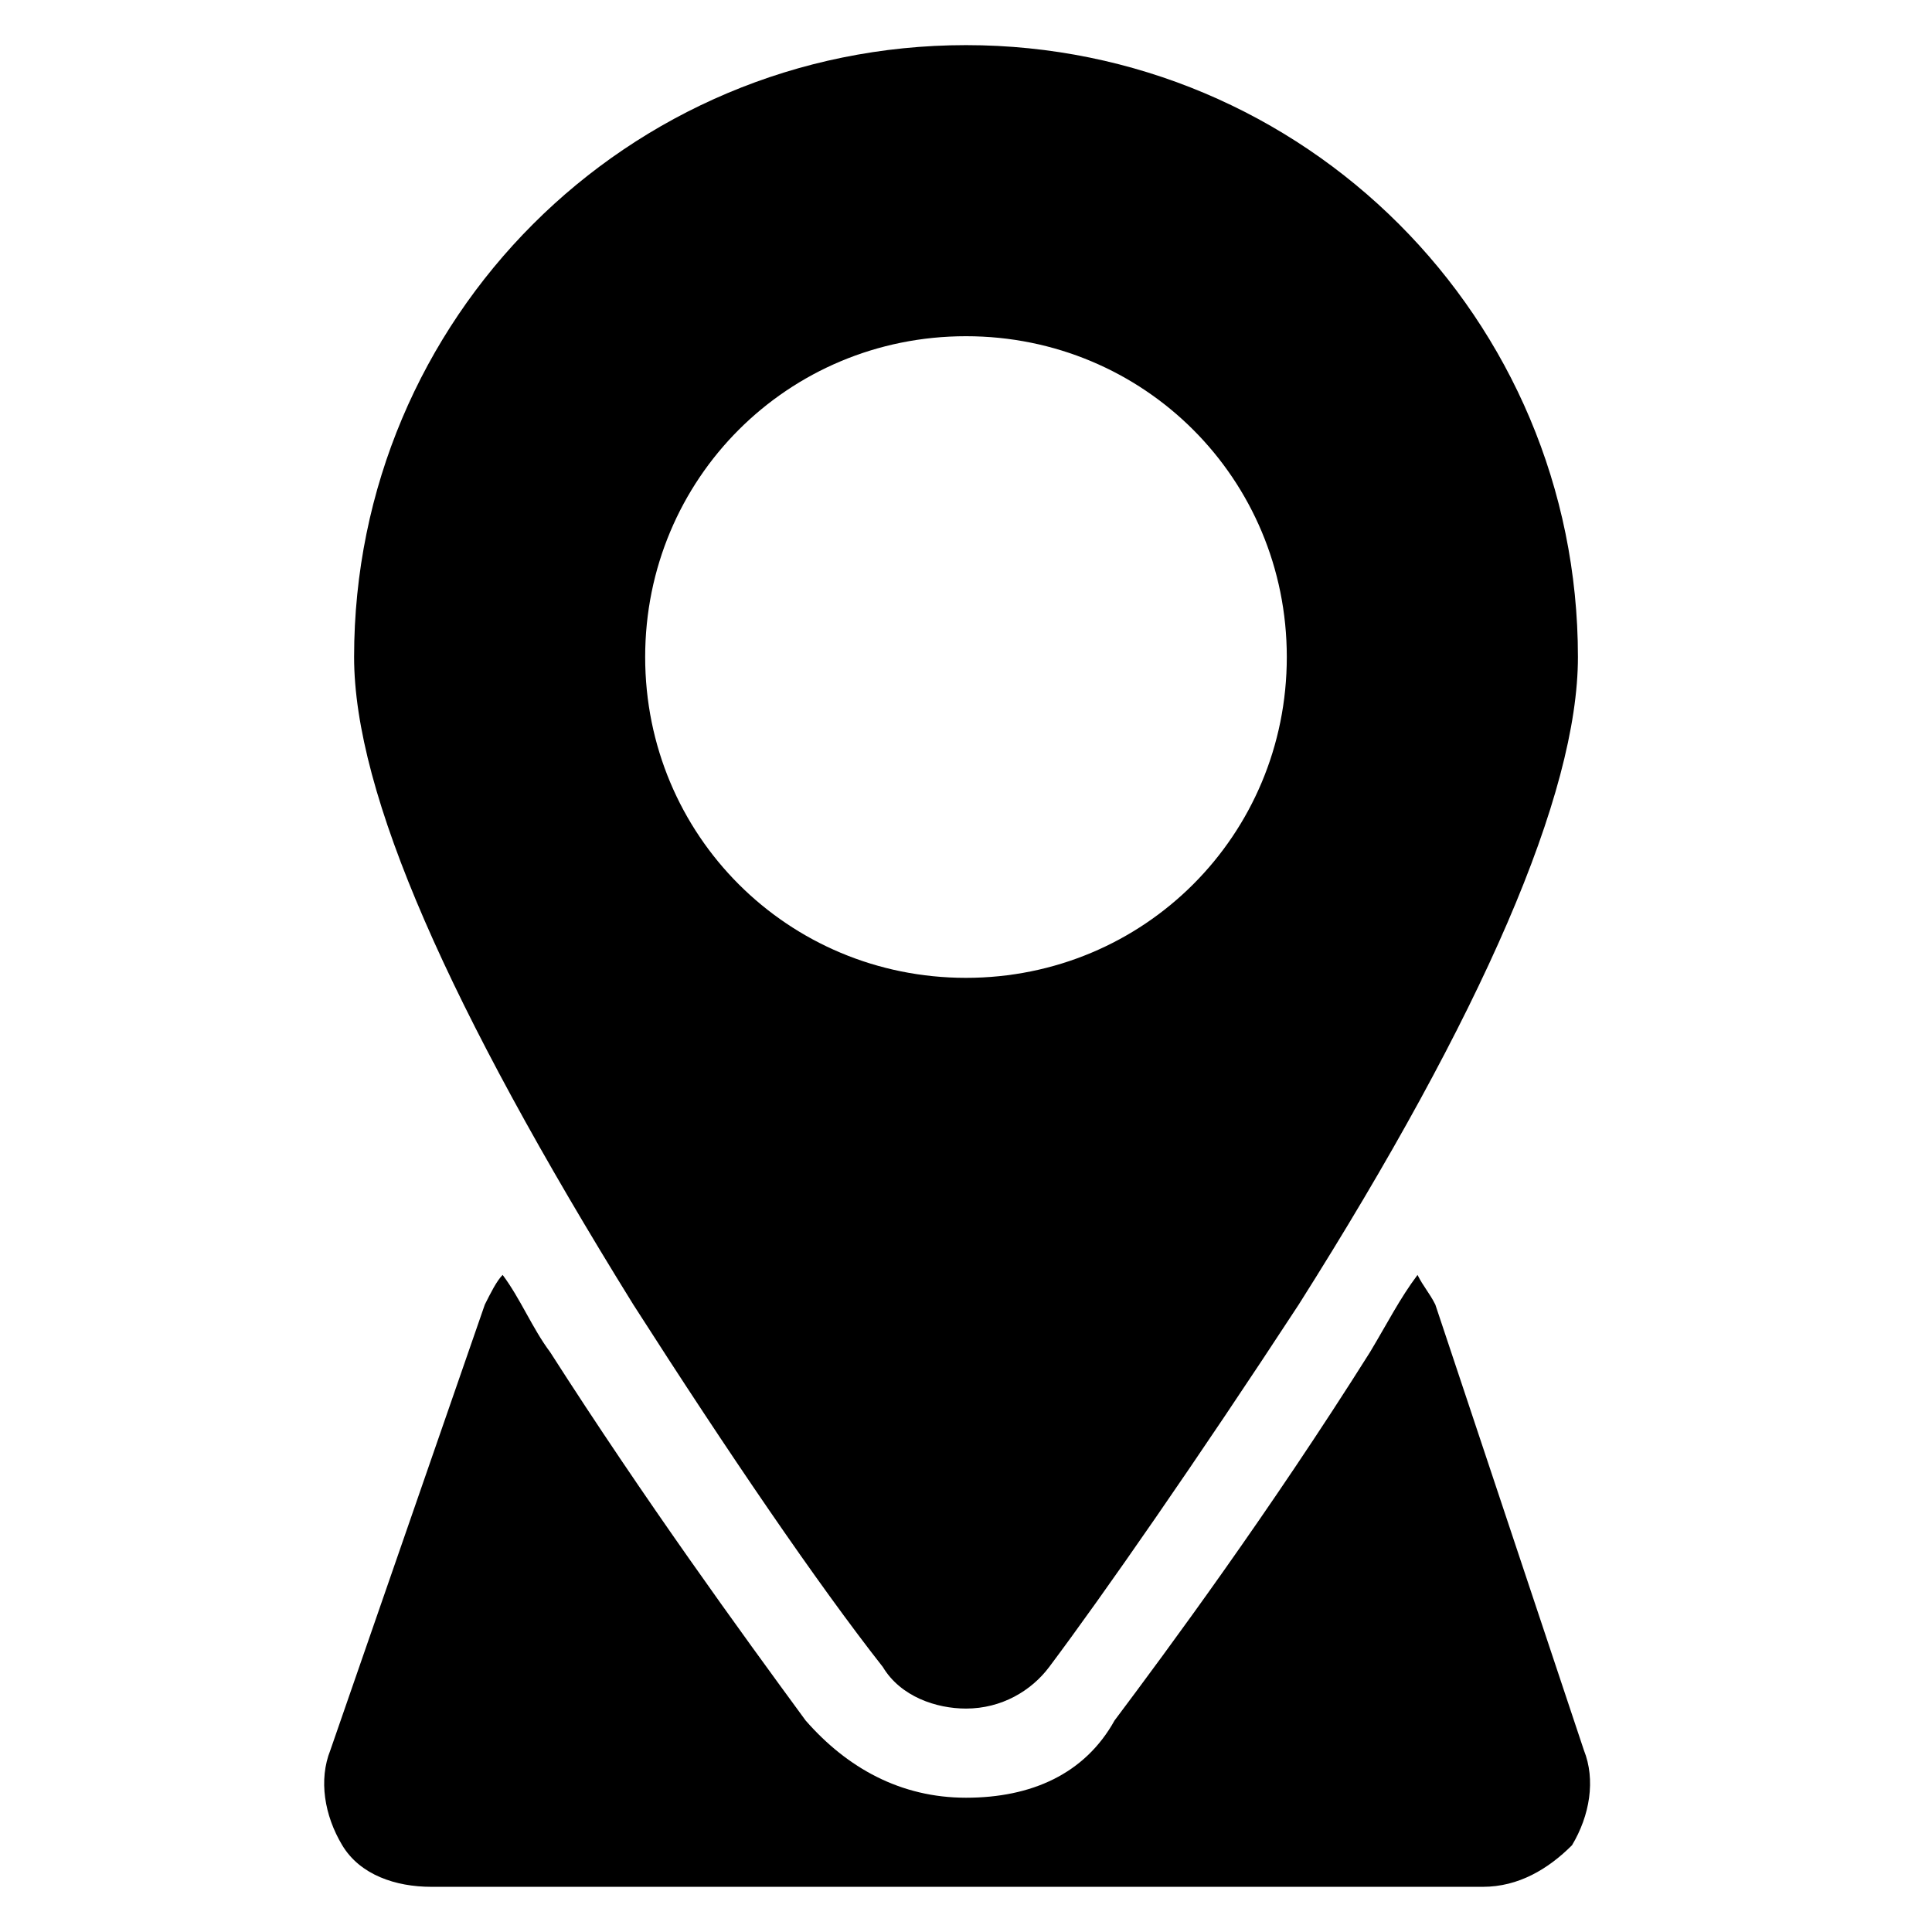
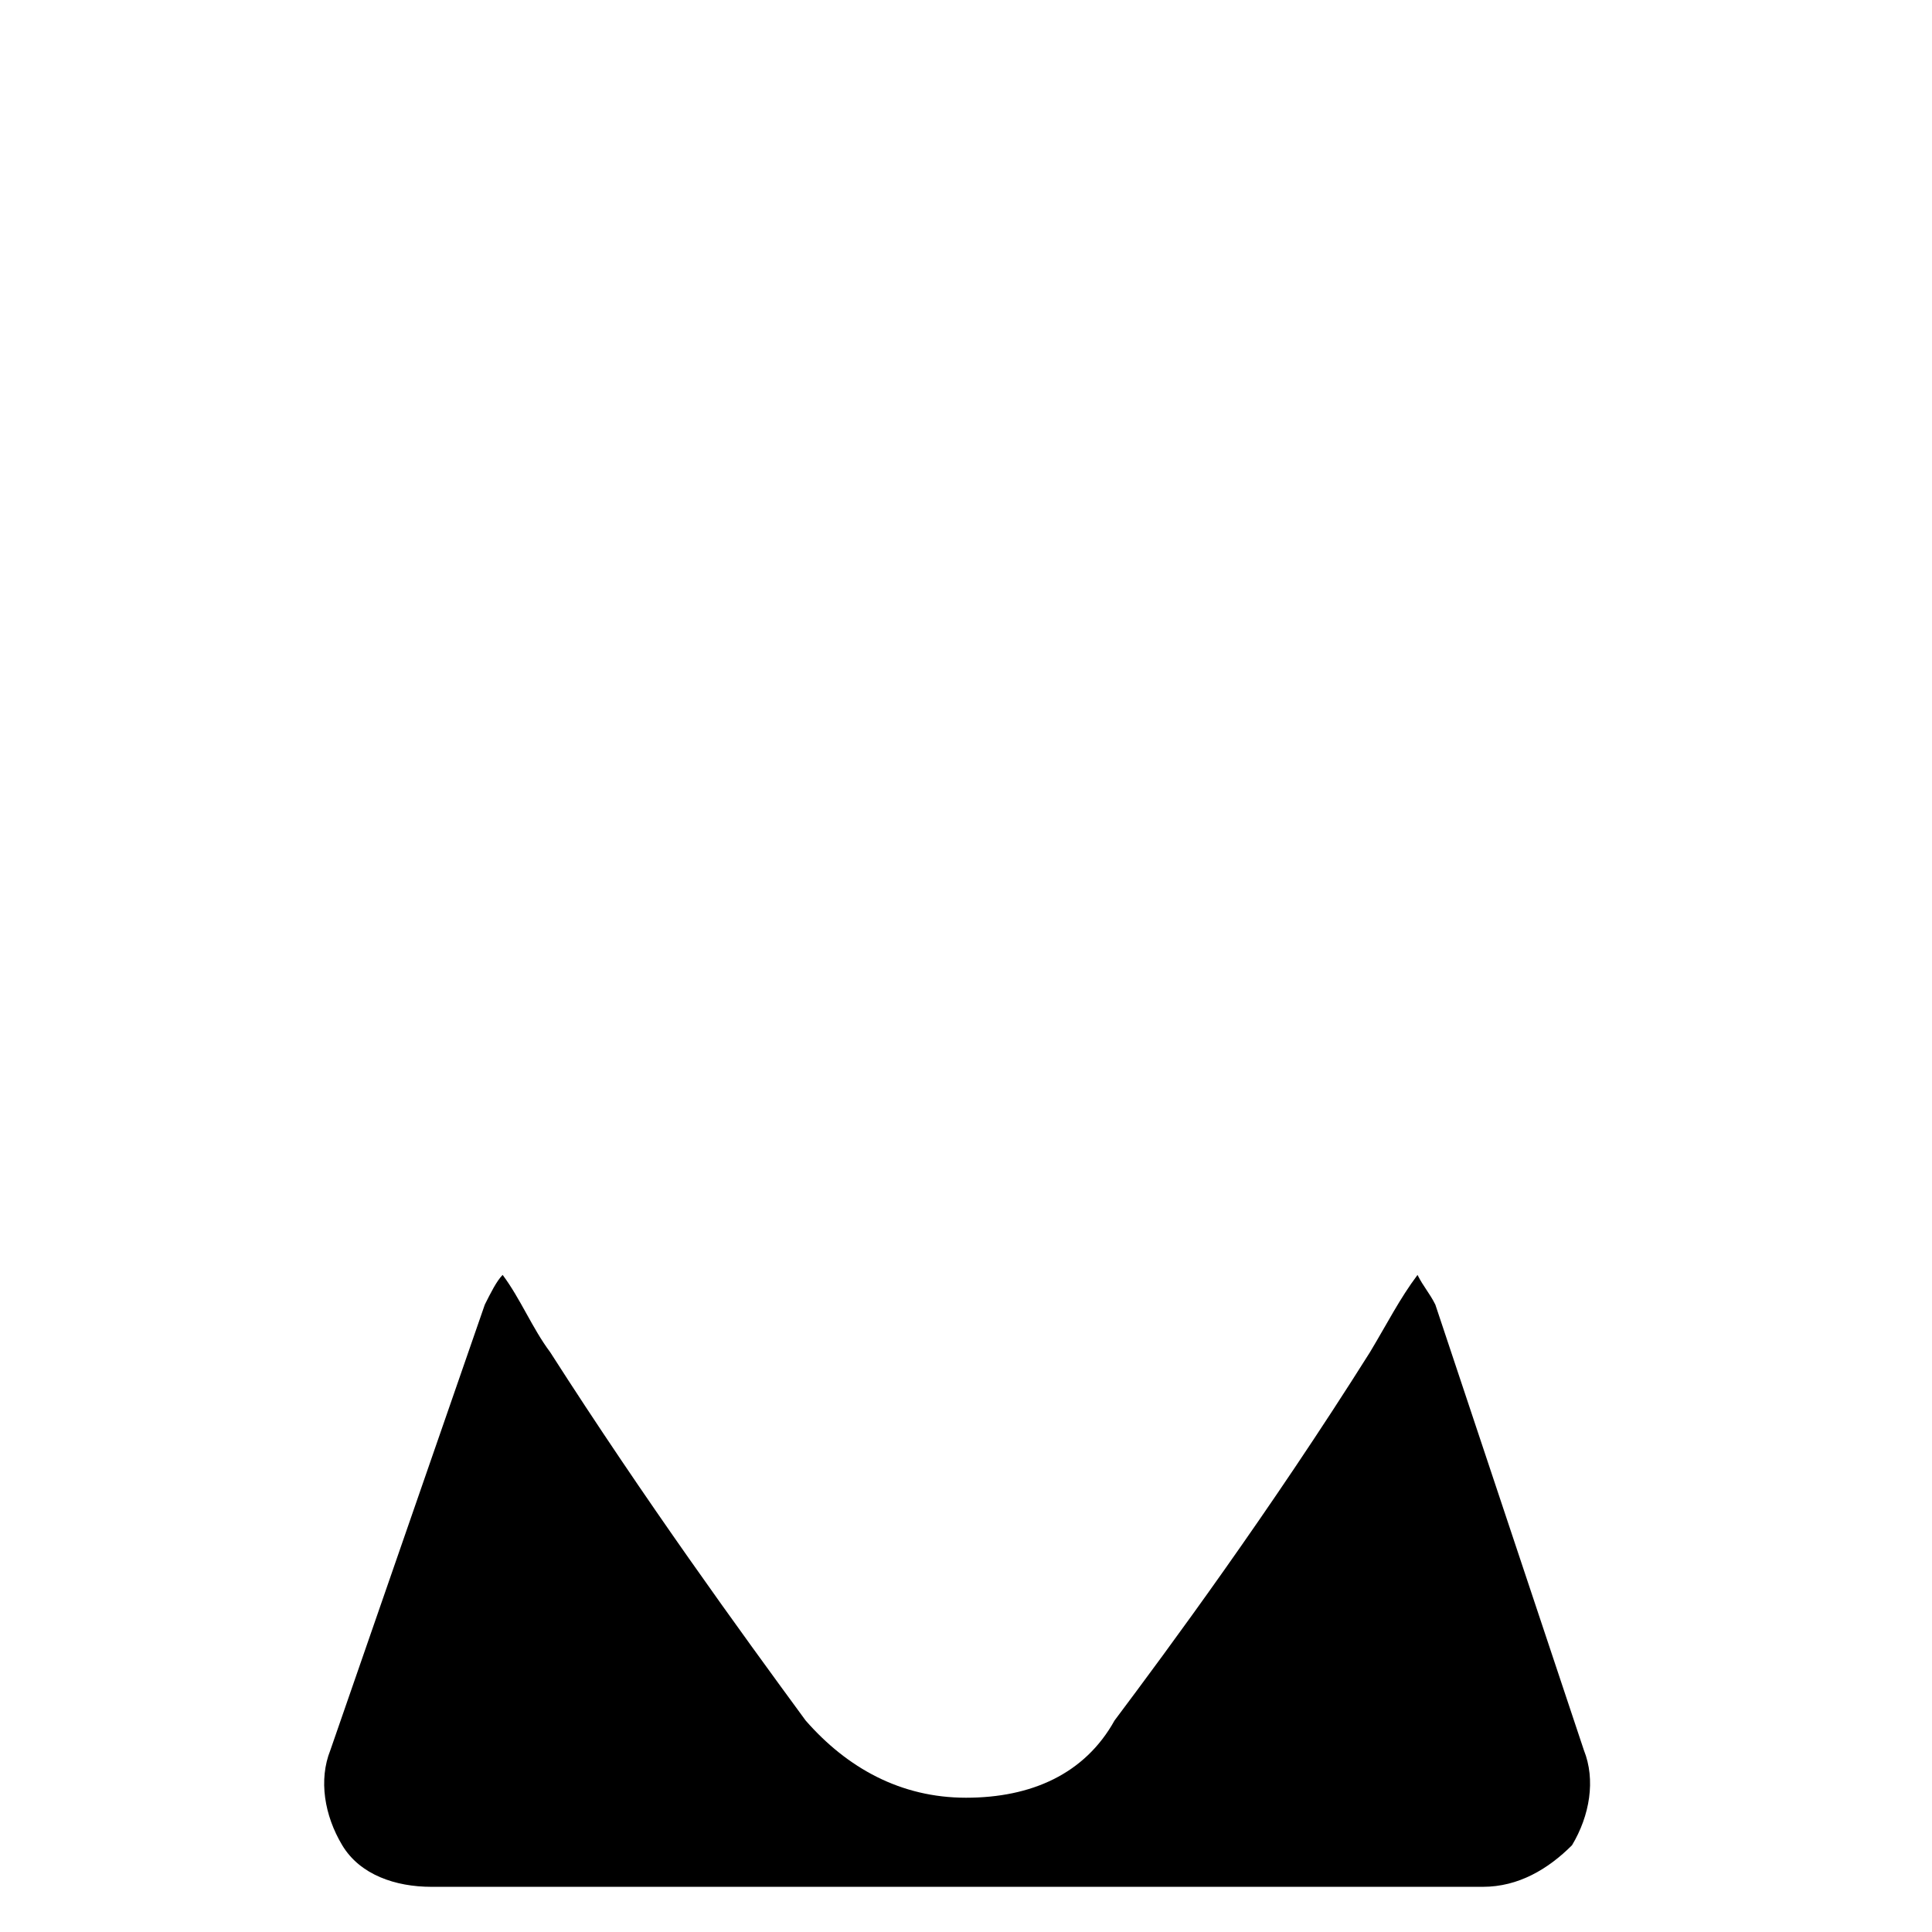
<svg xmlns="http://www.w3.org/2000/svg" fill="#000000" width="800px" height="800px" version="1.1" viewBox="144 144 512 512">
  <g>
    <path d="m524.38 489.74c-1.574-3.148-3.148-4.723-4.723-7.871-4.723 6.297-7.871 12.594-12.594 20.469-26.766 42.508-53.531 78.719-67.699 97.613-7.871 14.168-22.043 20.465-39.359 20.465-17.32 0-31.488-7.871-42.508-20.469-17.32-23.617-42.508-58.254-67.699-97.613-4.723-6.297-7.871-14.168-12.594-20.469-1.574 1.574-3.148 4.723-4.723 7.871l-40.934 118.08c-3.148 7.871-1.574 17.32 3.148 25.191 4.723 7.871 14.168 11.02 23.617 11.02h278.67c9.445 0 17.32-4.723 23.617-11.02 4.723-7.871 6.297-17.32 3.148-25.191z" />
-     <path d="m400 155.96c-89.742 0-162.16 72.422-162.16 162.16 0 36.211 25.191 92.891 73.996 171.61 25.191 39.359 48.805 73.996 66.125 96.039 4.723 7.871 14.168 11.02 22.043 11.02 9.445 0 17.32-4.723 22.043-11.02 14.168-18.895 39.359-55.105 66.125-96.039 48.805-77.145 73.996-135.4 73.996-171.61 0-89.742-72.426-162.16-162.16-162.16zm85.016 162.16c0 47.23-37.785 85.02-85.02 85.02-47.23 0-85.02-37.785-85.02-85.02 0-47.23 37.785-85.02 85.02-85.02 47.234 0.004 85.02 37.789 85.02 85.02z" />
  </g>
</svg>